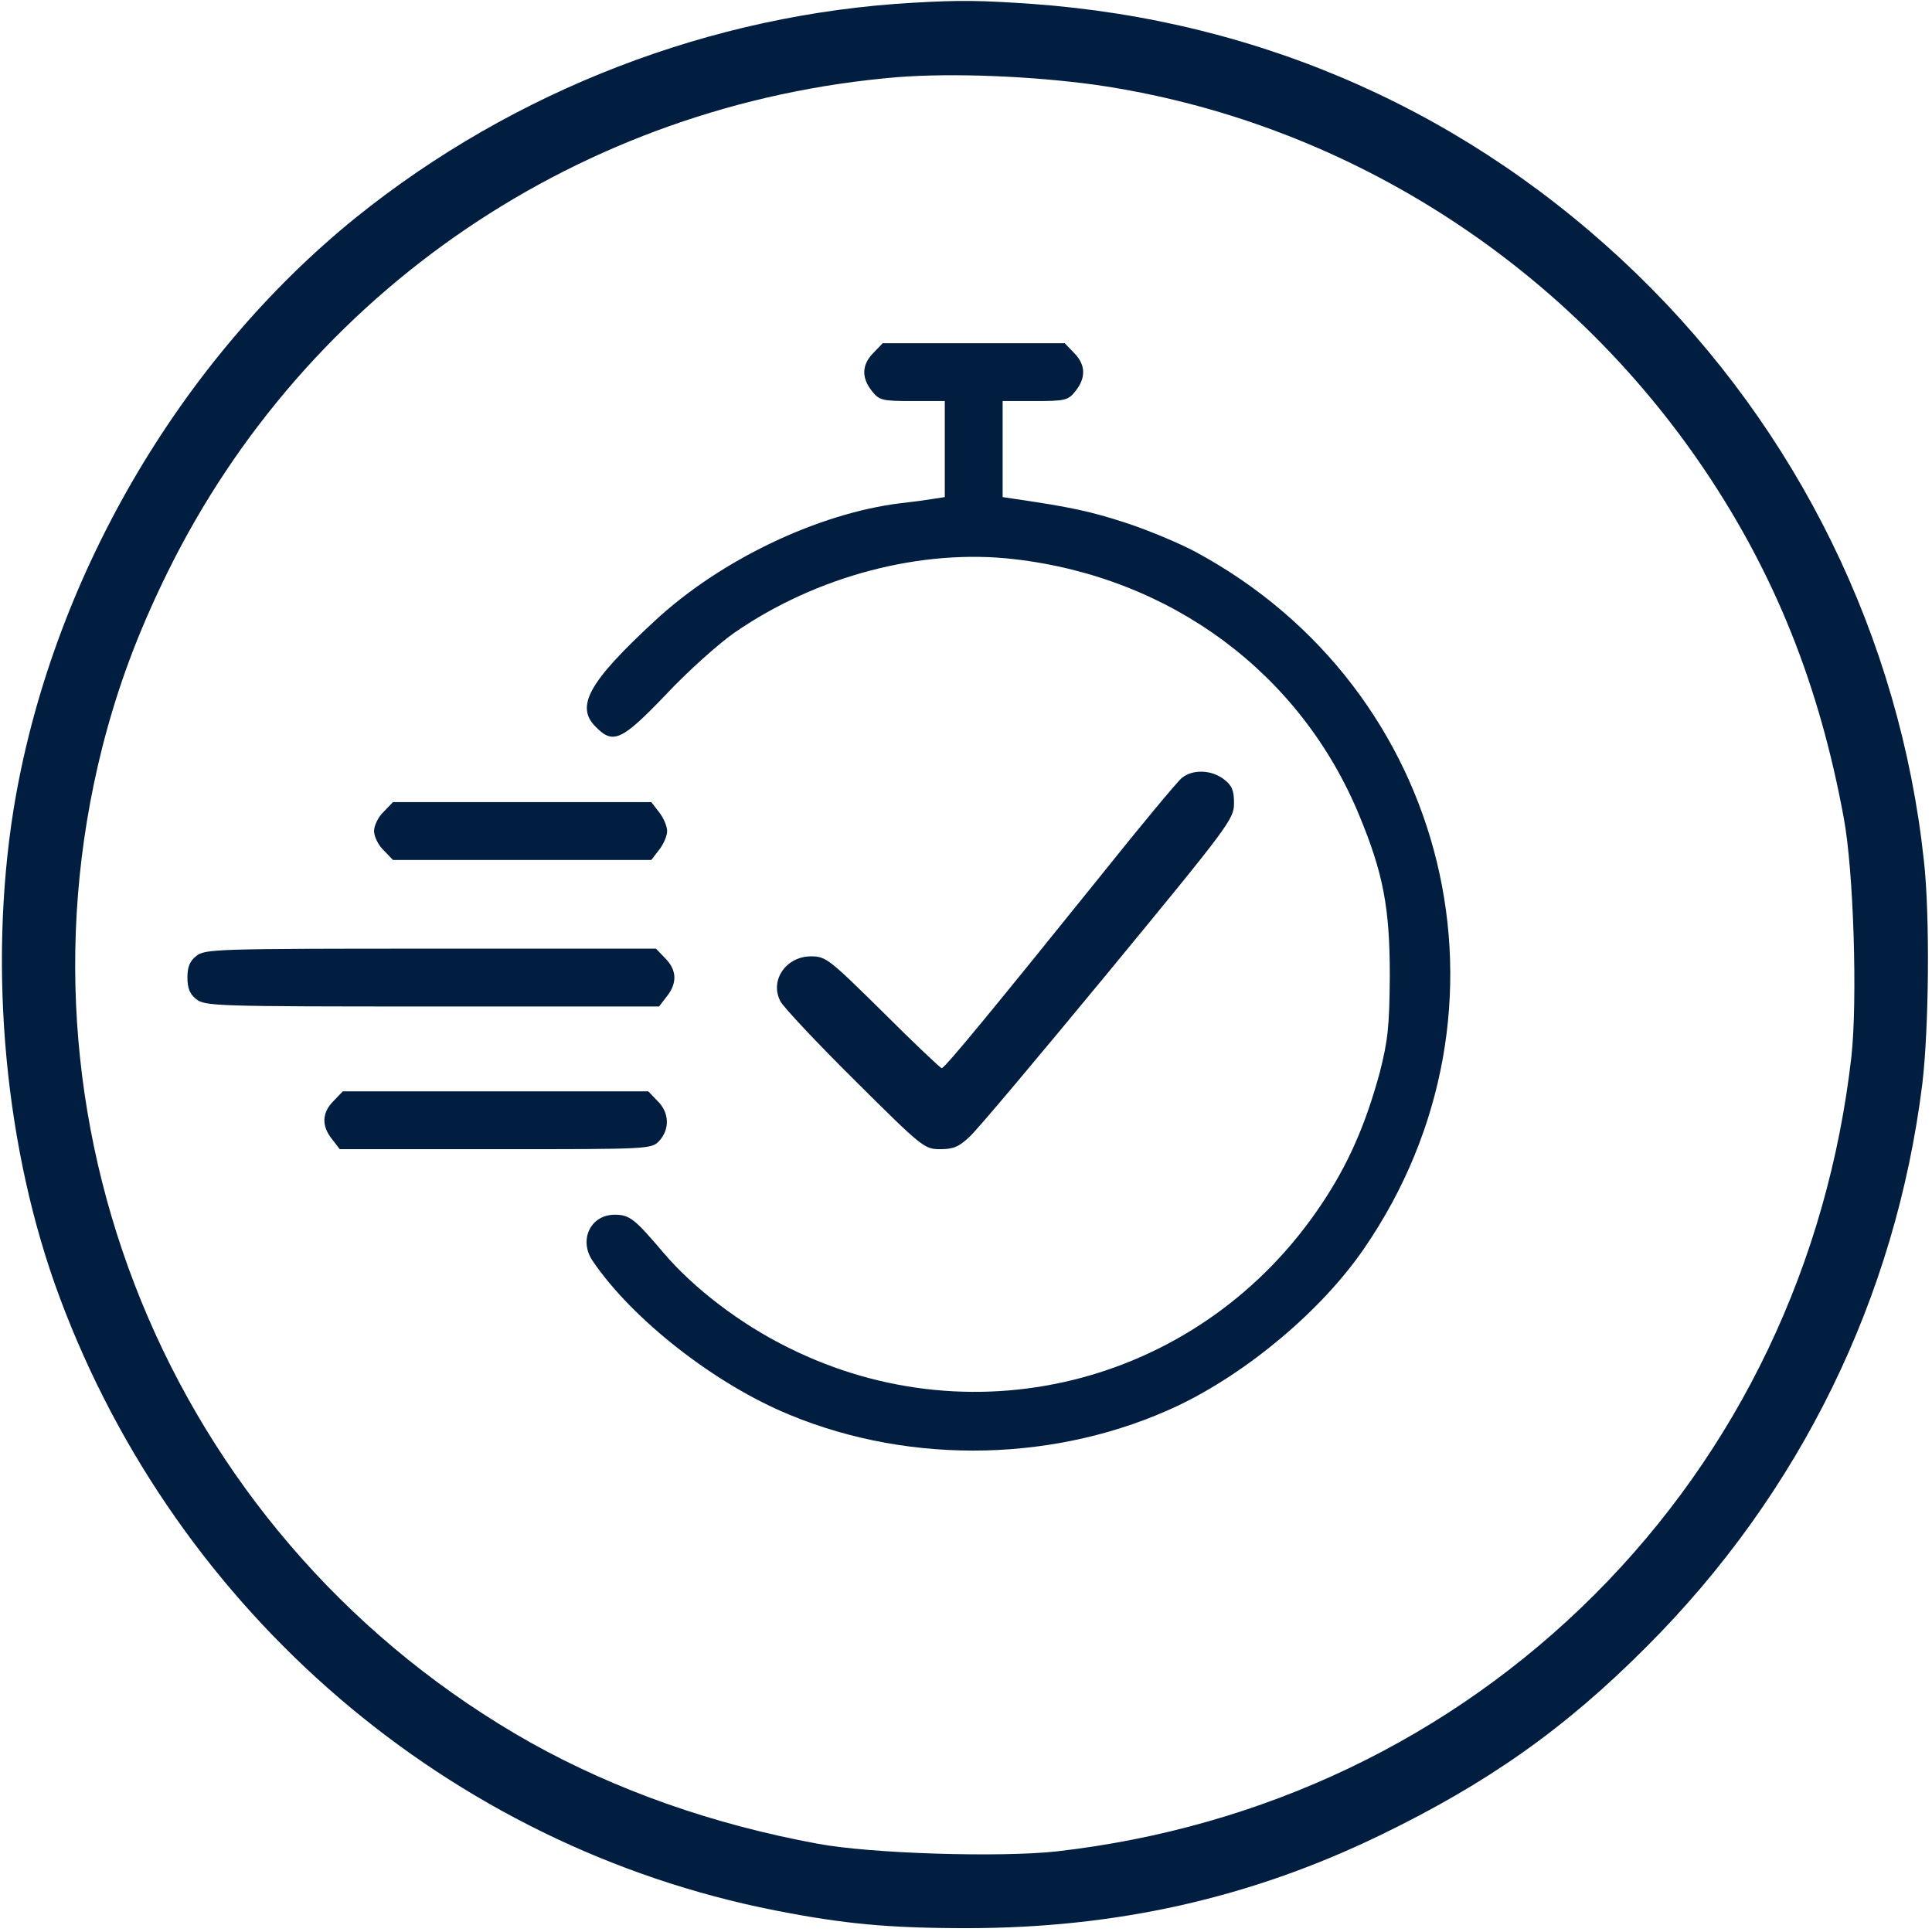
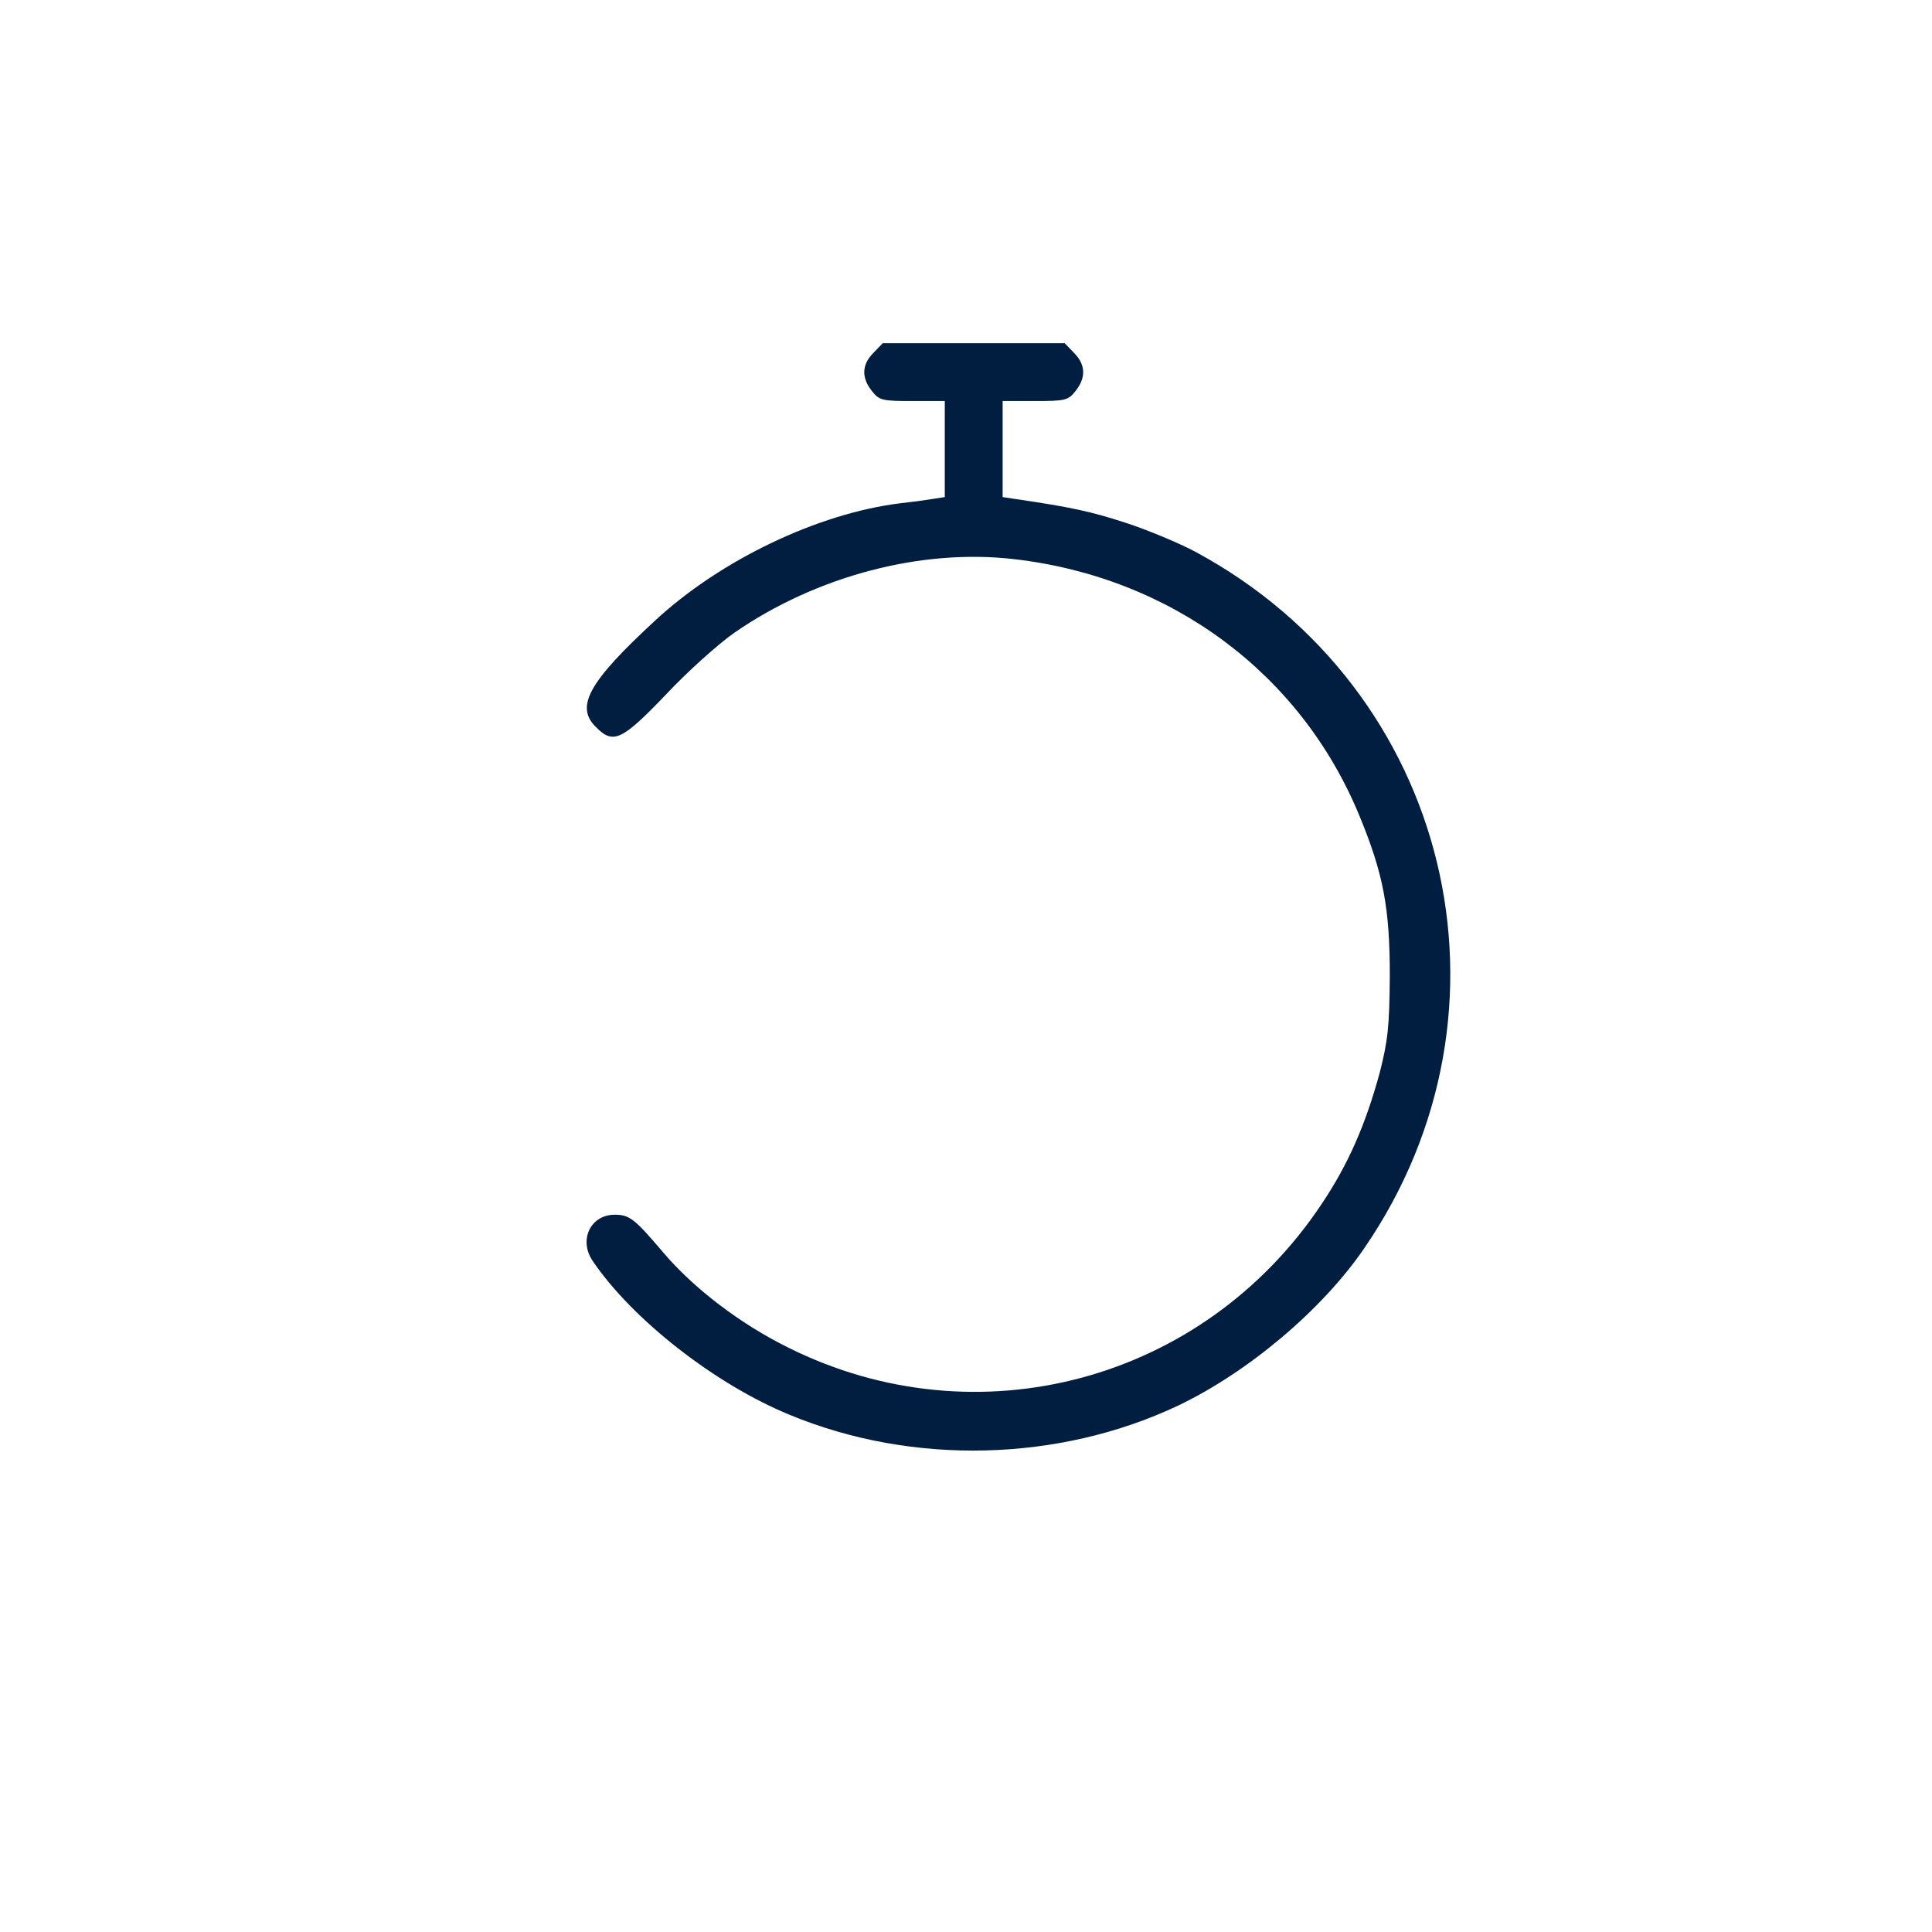
<svg xmlns="http://www.w3.org/2000/svg" version="1.0" width="501pt" height="501pt" viewBox="0 0 501 501" preserveAspectRatio="xMidYMid meet">
  <g transform="translate(0,501) scale(0.1,-0.1)" fill="#011e41" stroke="none">
-     <path d="M2370 5003 c-525 -29 -1037 -227 -1447 -557 -461 -373 -792 -945 -888 -1536 -66 -414 -22 -885 120 -1265 305 -818 1011 -1423 1855 -1589 178 -35 294 -46 497 -46 388 0 735 78 1070 240 279 135 480 276 693 490 398 398 646 905 715 1460 17 144 20 436 4 578 -62 577 -326 1116 -745 1522 -430 416 -969 657 -1569 700 -134 9 -184 10 -305 3z m471 -213 c638 -92 1216 -458 1581 -1001 182 -271 296 -557 359 -899 26 -138 36 -474 20 -620 -61 -536 -293 -1022 -666 -1395 -373 -373 -859 -605 -1395 -666 -146 -16 -482 -6 -620 20 -272 50 -523 139 -742 261 -911 512 -1368 1569 -1113 2581 40 157 91 295 169 454 360 732 1075 1217 1894 1285 142 11 346 3 513 -20z" />
    <path d="M2265 4095 c-30 -30 -32 -64 -4 -99 19 -24 26 -26 105 -26 l84 0 0 -125 0 -124 -32 -5 c-18 -3 -55 -8 -83 -11 -213 -26 -467 -147 -637 -305 -171 -158 -207 -222 -153 -275 45 -46 67 -36 182 84 56 60 137 132 177 160 214 148 486 219 726 191 407 -47 743 -296 895 -665 62 -150 79 -239 79 -415 -1 -133 -5 -168 -26 -251 -37 -136 -82 -239 -152 -343 -306 -458 -891 -615 -1381 -371 -126 62 -247 155 -325 247 -74 87 -87 98 -126 98 -63 0 -94 -66 -57 -120 103 -152 318 -320 511 -399 319 -132 698 -122 1007 24 182 87 373 248 482 407 426 619 224 1451 -437 1807 -41 22 -122 56 -180 75 -92 30 -144 41 -287 62 l-33 5 0 124 0 125 84 0 c79 0 86 2 105 26 28 35 26 69 -4 99 l-24 25 -236 0 -236 0 -24 -25z" />
-     <path d="M3064 2992 c-11 -9 -106 -123 -209 -252 -277 -344 -405 -500 -413 -500 -3 0 -72 65 -152 145 -140 138 -148 145 -187 145 -65 0 -108 -63 -79 -117 8 -15 95 -108 193 -205 175 -174 180 -178 221 -178 34 0 49 6 77 33 19 17 181 210 360 427 312 379 325 396 325 437 0 33 -5 46 -26 62 -32 25 -82 27 -110 3z" />
-     <path d="M995 2905 c-14 -13 -25 -36 -25 -50 0 -14 11 -37 25 -50 l24 -25 335 0 335 0 20 26 c12 15 21 37 21 49 0 12 -9 34 -21 49 l-20 26 -335 0 -335 0 -24 -25z" />
-     <path d="M509 2531 c-17 -13 -23 -29 -23 -56 0 -27 6 -43 23 -56 22 -18 52 -19 611 -19 l589 0 20 26 c28 35 26 69 -4 99 l-24 25 -584 0 c-556 0 -586 -1 -608 -19z" />
-     <path d="M865 2155 c-30 -30 -32 -64 -4 -99 l20 -26 404 0 c403 0 404 0 425 22 27 30 26 73 -5 103 l-24 25 -396 0 -396 0 -24 -25z" />
  </g>
</svg>